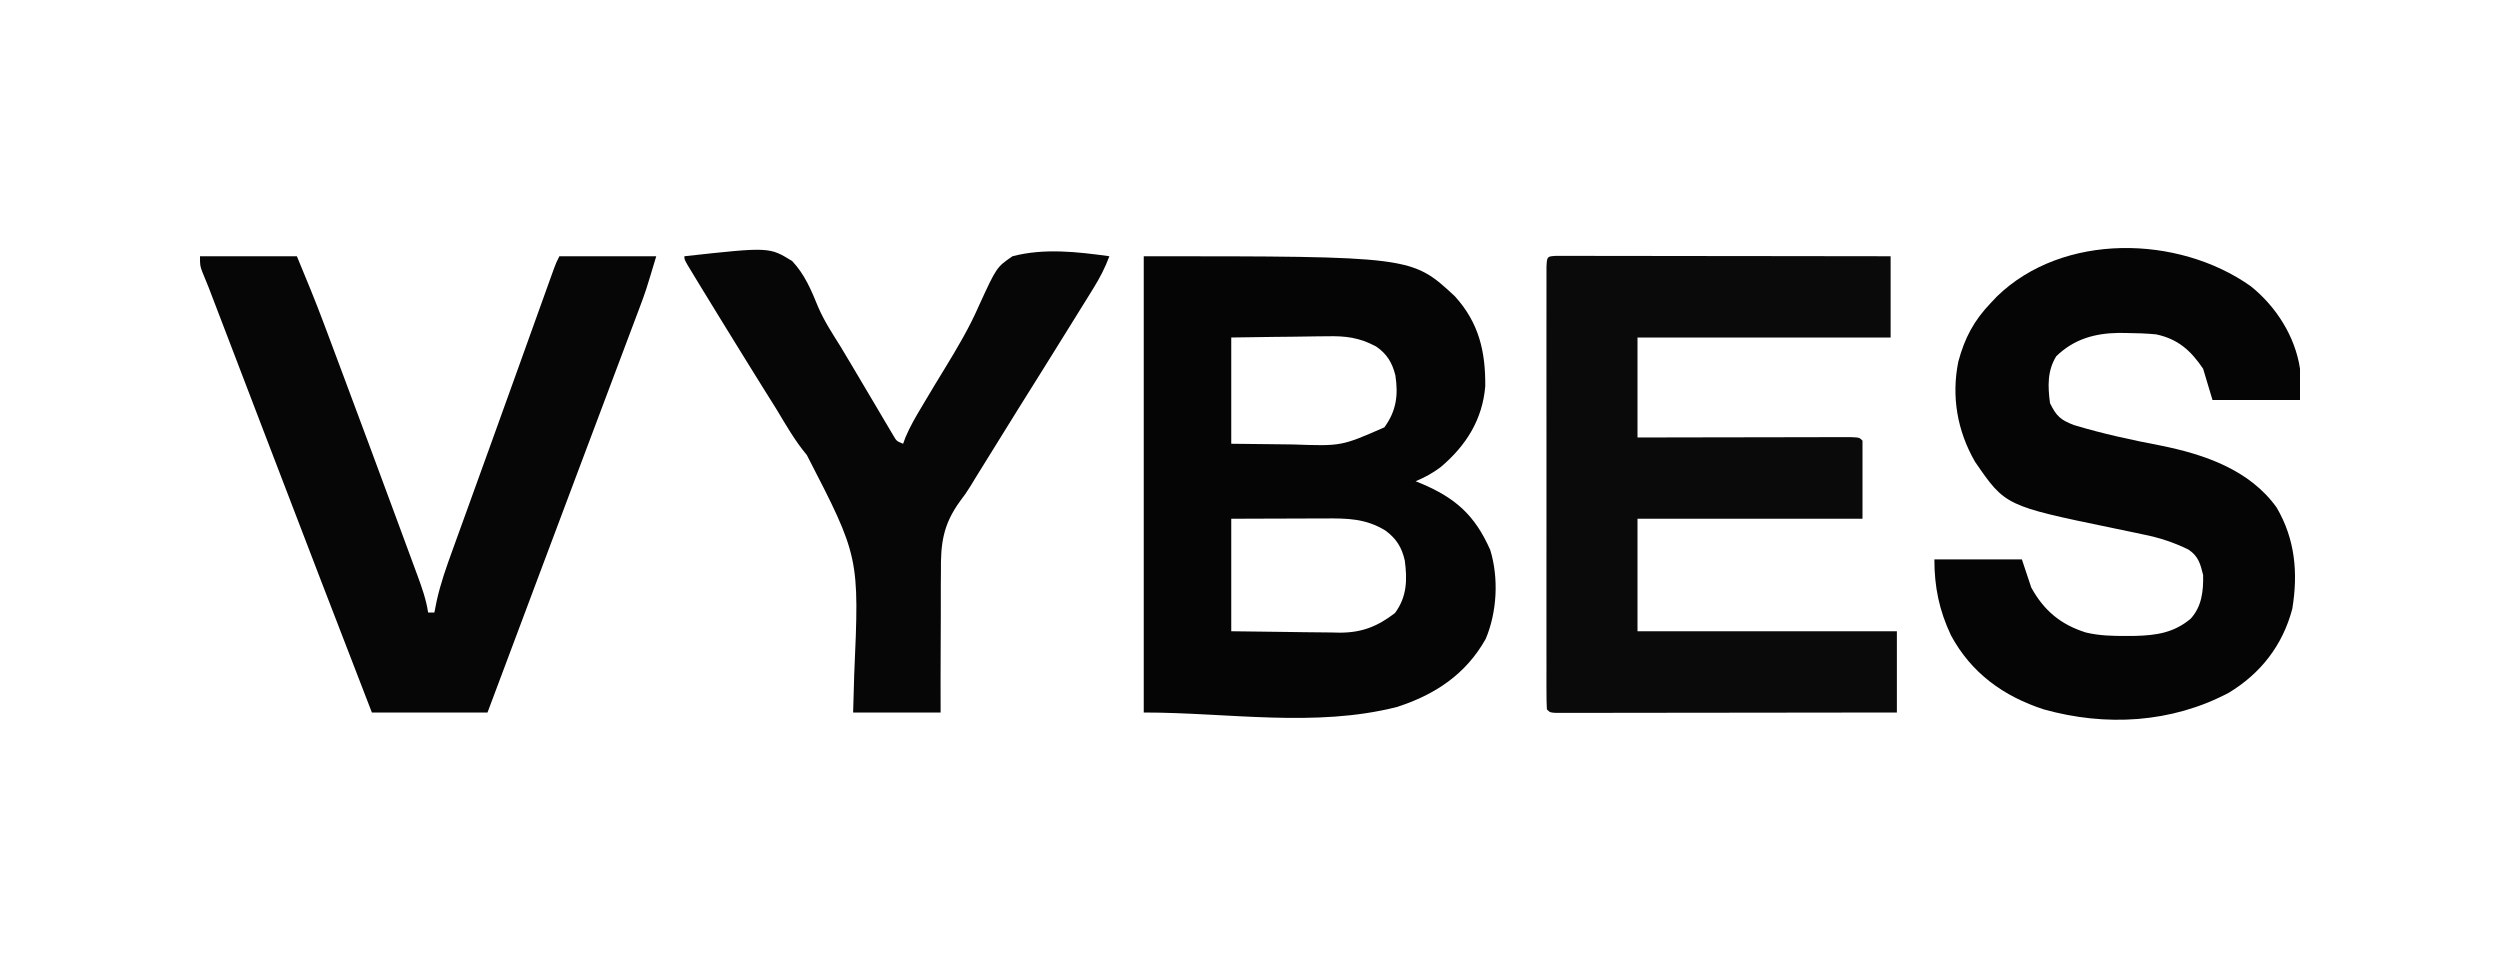
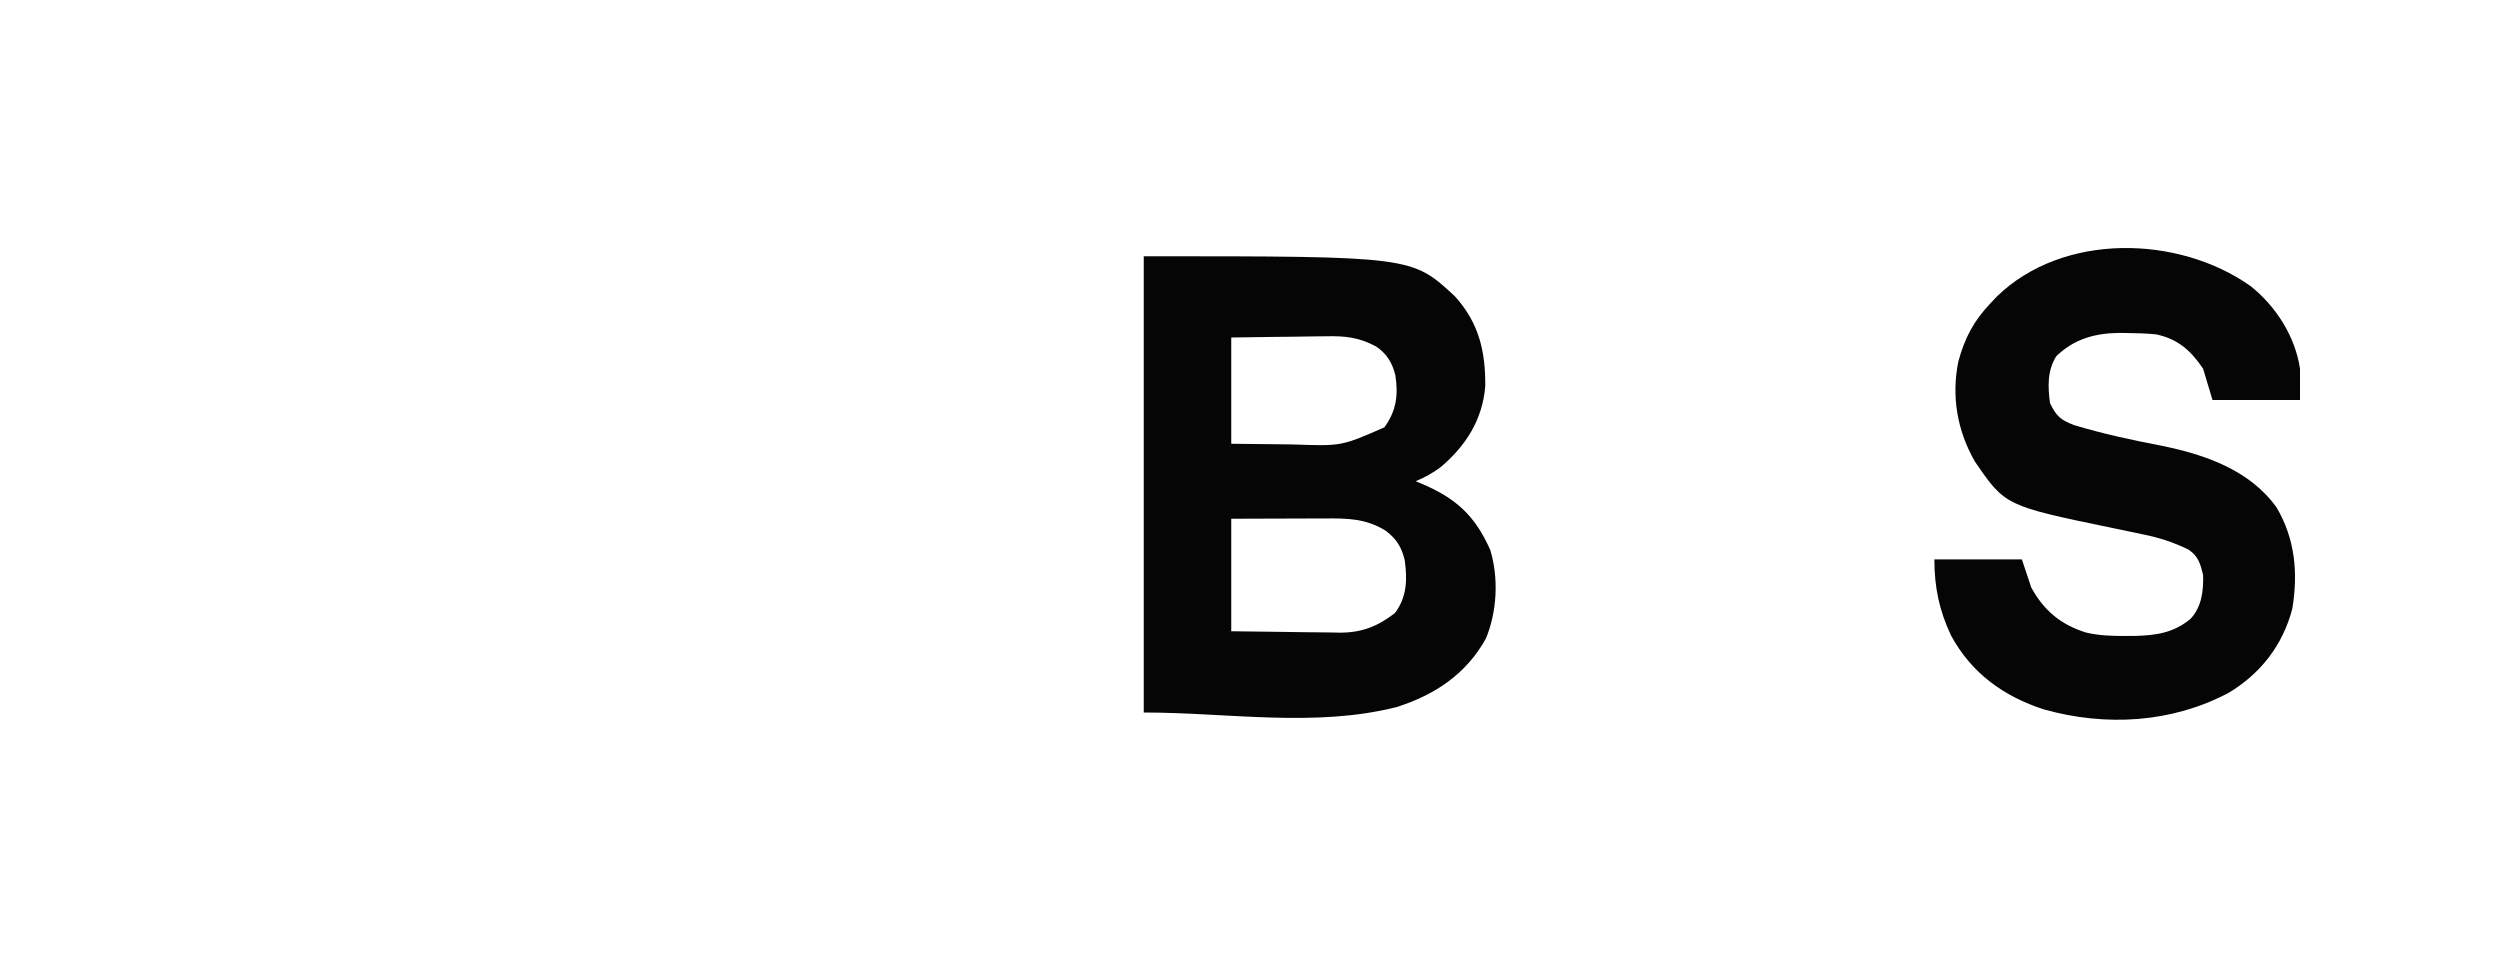
<svg xmlns="http://www.w3.org/2000/svg" version="1.1" width="800" height="310">
  <path d="M0 0 C85.762 0 85.762 0 99.562 12.812 C107.245 21.287 109.374 30.418 109.285 41.574 C108.39 52.328 103.121 60.612 95.039 67.453 C92.464 69.407 89.969 70.738 87 72 C87.568 72.231 88.137 72.461 88.723 72.699 C99.704 77.337 105.941 82.804 110.883 94 C113.633 102.988 113.054 113.793 109.453 122.402 C103.072 133.81 93.139 140.337 80.992 144.238 C54.823 150.9 27.004 146 0 146 C0 97.82 0 49.64 0 0 Z M28 26 C28 37.22 28 48.44 28 60 C32.944 60.069 37.887 60.129 42.832 60.165 C44.509 60.18 46.187 60.2 47.865 60.226 C63.251 60.778 63.251 60.778 77 54.75 C80.839 49.471 81.482 44.448 80.527 38.141 C79.53 34.093 77.827 31.242 74.347 28.876 C68.938 25.978 64.545 25.459 58.469 25.609 C57.592 25.615 56.716 25.621 55.813 25.627 C53.041 25.649 50.271 25.699 47.5 25.75 C45.609 25.77 43.719 25.788 41.828 25.805 C37.218 25.845 32.61 25.923 28 26 Z M28 84 C28 95.88 28 107.76 28 120 C33.836 120.092 39.669 120.172 45.505 120.22 C47.487 120.24 49.47 120.267 51.452 120.302 C54.312 120.351 57.171 120.373 60.031 120.391 C61.347 120.422 61.347 120.422 62.69 120.453 C69.802 120.456 74.746 118.483 80.375 114.188 C84.236 108.99 84.357 103.544 83.531 97.363 C82.59 93.176 80.815 90.341 77.355 87.785 C71.002 83.896 65.175 83.857 57.98 83.902 C57.122 83.904 56.263 83.905 55.379 83.907 C52.648 83.912 49.918 83.925 47.188 83.938 C45.331 83.943 43.475 83.947 41.619 83.951 C37.079 83.961 32.54 83.981 28 84 Z " fill="#050505" transform="translate(366,82)" />
-   <path d="M0 0 C1.204 0.001 1.204 0.001 2.433 0.003 C3.811 0.001 3.811 0.001 5.216 -0.001 C6.74 0.004 6.74 0.004 8.294 0.01 C9.357 0.009 10.421 0.009 11.516 0.009 C15.049 0.01 18.583 0.018 22.116 0.025 C24.558 0.027 27.001 0.029 29.443 0.03 C35.886 0.034 42.329 0.043 48.772 0.054 C55.34 0.065 61.909 0.069 68.477 0.074 C81.376 0.085 94.276 0.103 107.175 0.123 C107.175 8.703 107.175 17.283 107.175 26.123 C80.445 26.123 53.715 26.123 26.175 26.123 C26.175 36.683 26.175 47.243 26.175 58.123 C31.288 58.111 36.402 58.1 41.671 58.088 C44.902 58.083 48.133 58.078 51.364 58.074 C56.498 58.068 61.631 58.061 66.765 58.048 C70.901 58.037 75.038 58.031 79.175 58.028 C80.757 58.026 82.338 58.023 83.92 58.017 C86.128 58.01 88.336 58.009 90.544 58.01 C91.803 58.007 93.062 58.005 94.359 58.003 C97.175 58.123 97.175 58.123 98.175 59.123 C98.175 67.373 98.175 75.623 98.175 84.123 C74.415 84.123 50.655 84.123 26.175 84.123 C26.175 96.003 26.175 107.883 26.175 120.123 C53.565 120.123 80.955 120.123 109.175 120.123 C109.175 128.703 109.175 137.283 109.175 146.123 C94.719 146.146 80.264 146.164 65.809 146.175 C59.097 146.18 52.386 146.187 45.674 146.198 C39.204 146.209 32.733 146.215 26.262 146.218 C23.787 146.22 21.312 146.223 18.837 146.229 C15.384 146.236 11.931 146.237 8.478 146.237 C7.443 146.24 6.409 146.244 5.343 146.247 C4.408 146.246 3.473 146.245 2.509 146.243 C1.691 146.244 0.874 146.245 0.031 146.246 C-1.825 146.123 -1.825 146.123 -2.825 145.123 C-2.924 143.265 -2.952 141.403 -2.952 139.543 C-2.955 138.331 -2.958 137.12 -2.961 135.871 C-2.959 134.516 -2.957 133.162 -2.955 131.807 C-2.956 130.389 -2.958 128.972 -2.96 127.555 C-2.965 123.696 -2.963 119.836 -2.96 115.977 C-2.957 111.947 -2.959 107.917 -2.961 103.886 C-2.963 97.117 -2.96 90.348 -2.956 83.579 C-2.95 75.742 -2.952 67.905 -2.958 60.067 C-2.962 53.351 -2.963 46.634 -2.96 39.917 C-2.959 35.9 -2.958 31.883 -2.962 27.866 C-2.965 24.091 -2.963 20.315 -2.957 16.54 C-2.955 15.15 -2.956 13.76 -2.958 12.371 C-2.961 10.482 -2.957 8.593 -2.952 6.703 C-2.952 5.644 -2.952 4.584 -2.951 3.492 C-2.776 0.187 -2.776 0.187 0 0 Z " fill="#0A0A0A" transform="translate(497.825,81.877)" />
  <path d="M0 0 C8.106 6.454 14.275 16.112 15.801 26.445 C15.801 29.745 15.801 33.045 15.801 36.445 C6.561 36.445 -2.679 36.445 -12.199 36.445 C-13.189 33.145 -14.179 29.845 -15.199 26.445 C-19.158 20.601 -23.199 16.965 -30.199 15.445 C-33.389 15.136 -36.558 15.04 -39.762 15.008 C-40.967 14.992 -40.967 14.992 -42.196 14.977 C-49.881 15.089 -56.531 16.944 -62.199 22.445 C-65.102 27.153 -64.898 32.093 -64.199 37.445 C-62.144 41.632 -60.834 42.82 -56.526 44.467 C-47.304 47.257 -38.028 49.25 -28.572 51.068 C-14.672 53.888 -0.309 58.818 8.301 70.82 C14.238 80.909 15.237 91.771 13.332 103.277 C10.244 114.951 3.233 123.967 -7.059 130.168 C-25.391 139.833 -46.398 140.998 -66.199 135.445 C-79.104 131.251 -89.402 123.803 -95.887 111.758 C-99.661 103.772 -101.199 96.26 -101.199 87.445 C-91.959 87.445 -82.719 87.445 -73.199 87.445 C-72.209 90.415 -71.219 93.385 -70.199 96.445 C-66.12 103.875 -60.729 108.327 -52.721 110.841 C-48.406 111.875 -44.183 111.976 -39.762 111.945 C-38.378 111.939 -38.378 111.939 -36.967 111.932 C-30.188 111.762 -24.557 110.933 -19.199 106.445 C-15.629 102.551 -15.084 97.603 -15.199 92.445 C-16.076 88.878 -16.714 86.443 -19.86 84.329 C-24.662 81.971 -29.232 80.489 -34.469 79.445 C-35.23 79.283 -35.992 79.12 -36.777 78.953 C-39.186 78.44 -41.599 77.941 -44.012 77.445 C-78.506 70.307 -78.506 70.307 -88.199 56.195 C-93.882 46.329 -95.788 35.342 -93.543 24.184 C-91.506 16.622 -88.602 11.095 -83.199 5.445 C-82.541 4.747 -81.882 4.048 -81.203 3.328 C-60.08 -17.213 -23.142 -16.359 0 0 Z " fill="#050505" transform="translate(720.199,91.555)" />
-   <path d="M0 0 C10.23 0 20.46 0 31 0 C34.041 7.297 37.031 14.552 39.793 21.949 C40.137 22.866 40.481 23.782 40.835 24.726 C41.955 27.712 43.072 30.7 44.188 33.688 C44.765 35.231 44.765 35.231 45.354 36.806 C51.225 52.502 57.063 68.21 62.861 83.932 C63.659 86.095 64.459 88.258 65.259 90.42 C66.376 93.439 67.487 96.459 68.598 99.48 C68.929 100.374 69.261 101.268 69.602 102.189 C71.034 106.102 72.375 109.86 73 114 C73.66 114 74.32 114 75 114 C75.253 112.736 75.507 111.472 75.768 110.17 C76.986 104.706 78.802 99.538 80.719 94.285 C81.274 92.741 81.274 92.741 81.841 91.166 C83.056 87.796 84.278 84.429 85.5 81.062 C86.347 78.718 87.193 76.373 88.039 74.028 C89.796 69.156 91.557 64.286 93.319 59.416 C95.966 52.099 98.598 44.777 101.227 37.453 C102.462 34.014 103.697 30.574 104.932 27.135 C105.726 24.922 106.521 22.709 107.315 20.497 C108.42 17.42 109.526 14.345 110.633 11.27 C110.961 10.354 111.289 9.439 111.628 8.496 C111.927 7.665 112.227 6.833 112.536 5.976 C112.796 5.252 113.056 4.528 113.324 3.782 C114 2 114 2 115 0 C125.23 0 135.46 0 146 0 C142.625 11.25 142.625 11.25 140.562 16.729 C140.336 17.331 140.11 17.933 139.878 18.554 C139.137 20.529 138.391 22.503 137.645 24.477 C137.108 25.903 136.572 27.329 136.036 28.756 C134.597 32.586 133.154 36.415 131.71 40.244 C130.204 44.24 128.701 48.238 127.198 52.236 C125.026 58.012 122.854 63.787 120.68 69.562 C116.737 80.036 112.803 90.513 108.875 100.992 C108.453 102.117 108.453 102.117 108.023 103.264 C106.651 106.926 105.278 110.588 103.906 114.25 C101.372 121.011 98.836 127.771 96.301 134.531 C94.882 138.316 93.462 142.101 92 146 C79.79 146 67.58 146 55 146 C44.055 117.724 33.168 89.427 22.336 61.108 C18.628 51.413 14.917 41.718 11.206 32.024 C10.023 28.936 8.842 25.848 7.66 22.76 C6.94 20.879 6.22 18.998 5.5 17.117 C5.174 16.264 4.848 15.411 4.511 14.533 C4.209 13.742 3.906 12.951 3.594 12.136 C3.317 11.41 3.039 10.685 2.754 9.937 C2.124 8.319 1.457 6.716 0.781 5.118 C0 3 0 3 0 0 Z " fill="#060606" transform="translate(64,82)" />
-   <path d="M0 0 C27.167 -2.982 27.167 -2.982 34.5 1.542 C38.496 5.772 40.655 10.938 42.822 16.276 C44.764 20.768 47.406 24.8 50 28.938 C50.992 30.586 51.979 32.237 52.961 33.891 C53.454 34.719 53.948 35.547 54.456 36.4 C56.092 39.155 57.722 41.913 59.352 44.672 C59.899 45.595 60.447 46.518 61.012 47.469 C62.068 49.249 63.121 51.032 64.168 52.818 C64.878 54.012 64.878 54.012 65.602 55.23 C66.017 55.936 66.433 56.641 66.862 57.368 C67.917 59.157 67.917 59.157 70 60 C70.376 58.969 70.376 58.969 70.759 57.917 C72.194 54.544 73.978 51.456 75.859 48.32 C76.239 47.679 76.62 47.037 77.011 46.376 C79.109 42.84 81.237 39.323 83.386 35.818 C87.391 29.257 91.205 22.828 94.281 15.773 C99.907 3.498 99.907 3.498 105 0 C115.115 -2.649 125.764 -1.424 136 0 C134.623 3.722 132.922 6.962 130.832 10.332 C130.194 11.366 129.555 12.399 128.898 13.464 C128.21 14.569 127.521 15.674 126.812 16.812 C126.092 17.976 125.371 19.14 124.651 20.303 C118.669 29.961 112.643 39.591 106.613 49.219 C102.541 55.726 98.502 62.254 94.474 68.788 C93.987 69.576 93.501 70.364 93 71.176 C92.549 71.919 92.099 72.663 91.635 73.429 C90 76 90 76 88.208 78.386 C82.772 85.901 81.992 91.851 82.098 100.98 C82.085 102.274 82.073 103.568 82.06 104.902 C82.028 108.303 82.038 111.704 82.056 115.105 C82.067 118.592 82.039 122.078 82.014 125.564 C81.967 132.377 81.985 139.186 82 146 C72.76 146 63.52 146 54 146 C54.113 142.043 54.227 138.085 54.344 134.008 C56.007 96.215 56.007 96.215 39.194 63.624 C35.413 59.103 32.528 54.041 29.5 49 C28.276 47.037 27.048 45.076 25.816 43.117 C21.662 36.47 17.546 29.8 13.438 23.125 C12.783 22.062 12.128 20.998 11.453 19.902 C9.631 16.938 7.813 13.97 6 11 C5.407 10.029 4.814 9.058 4.204 8.058 C3.653 7.149 3.102 6.241 2.535 5.305 C2.045 4.498 1.556 3.69 1.051 2.859 C0 1 0 1 0 0 Z " fill="#060606" transform="translate(219,82)" />
</svg>